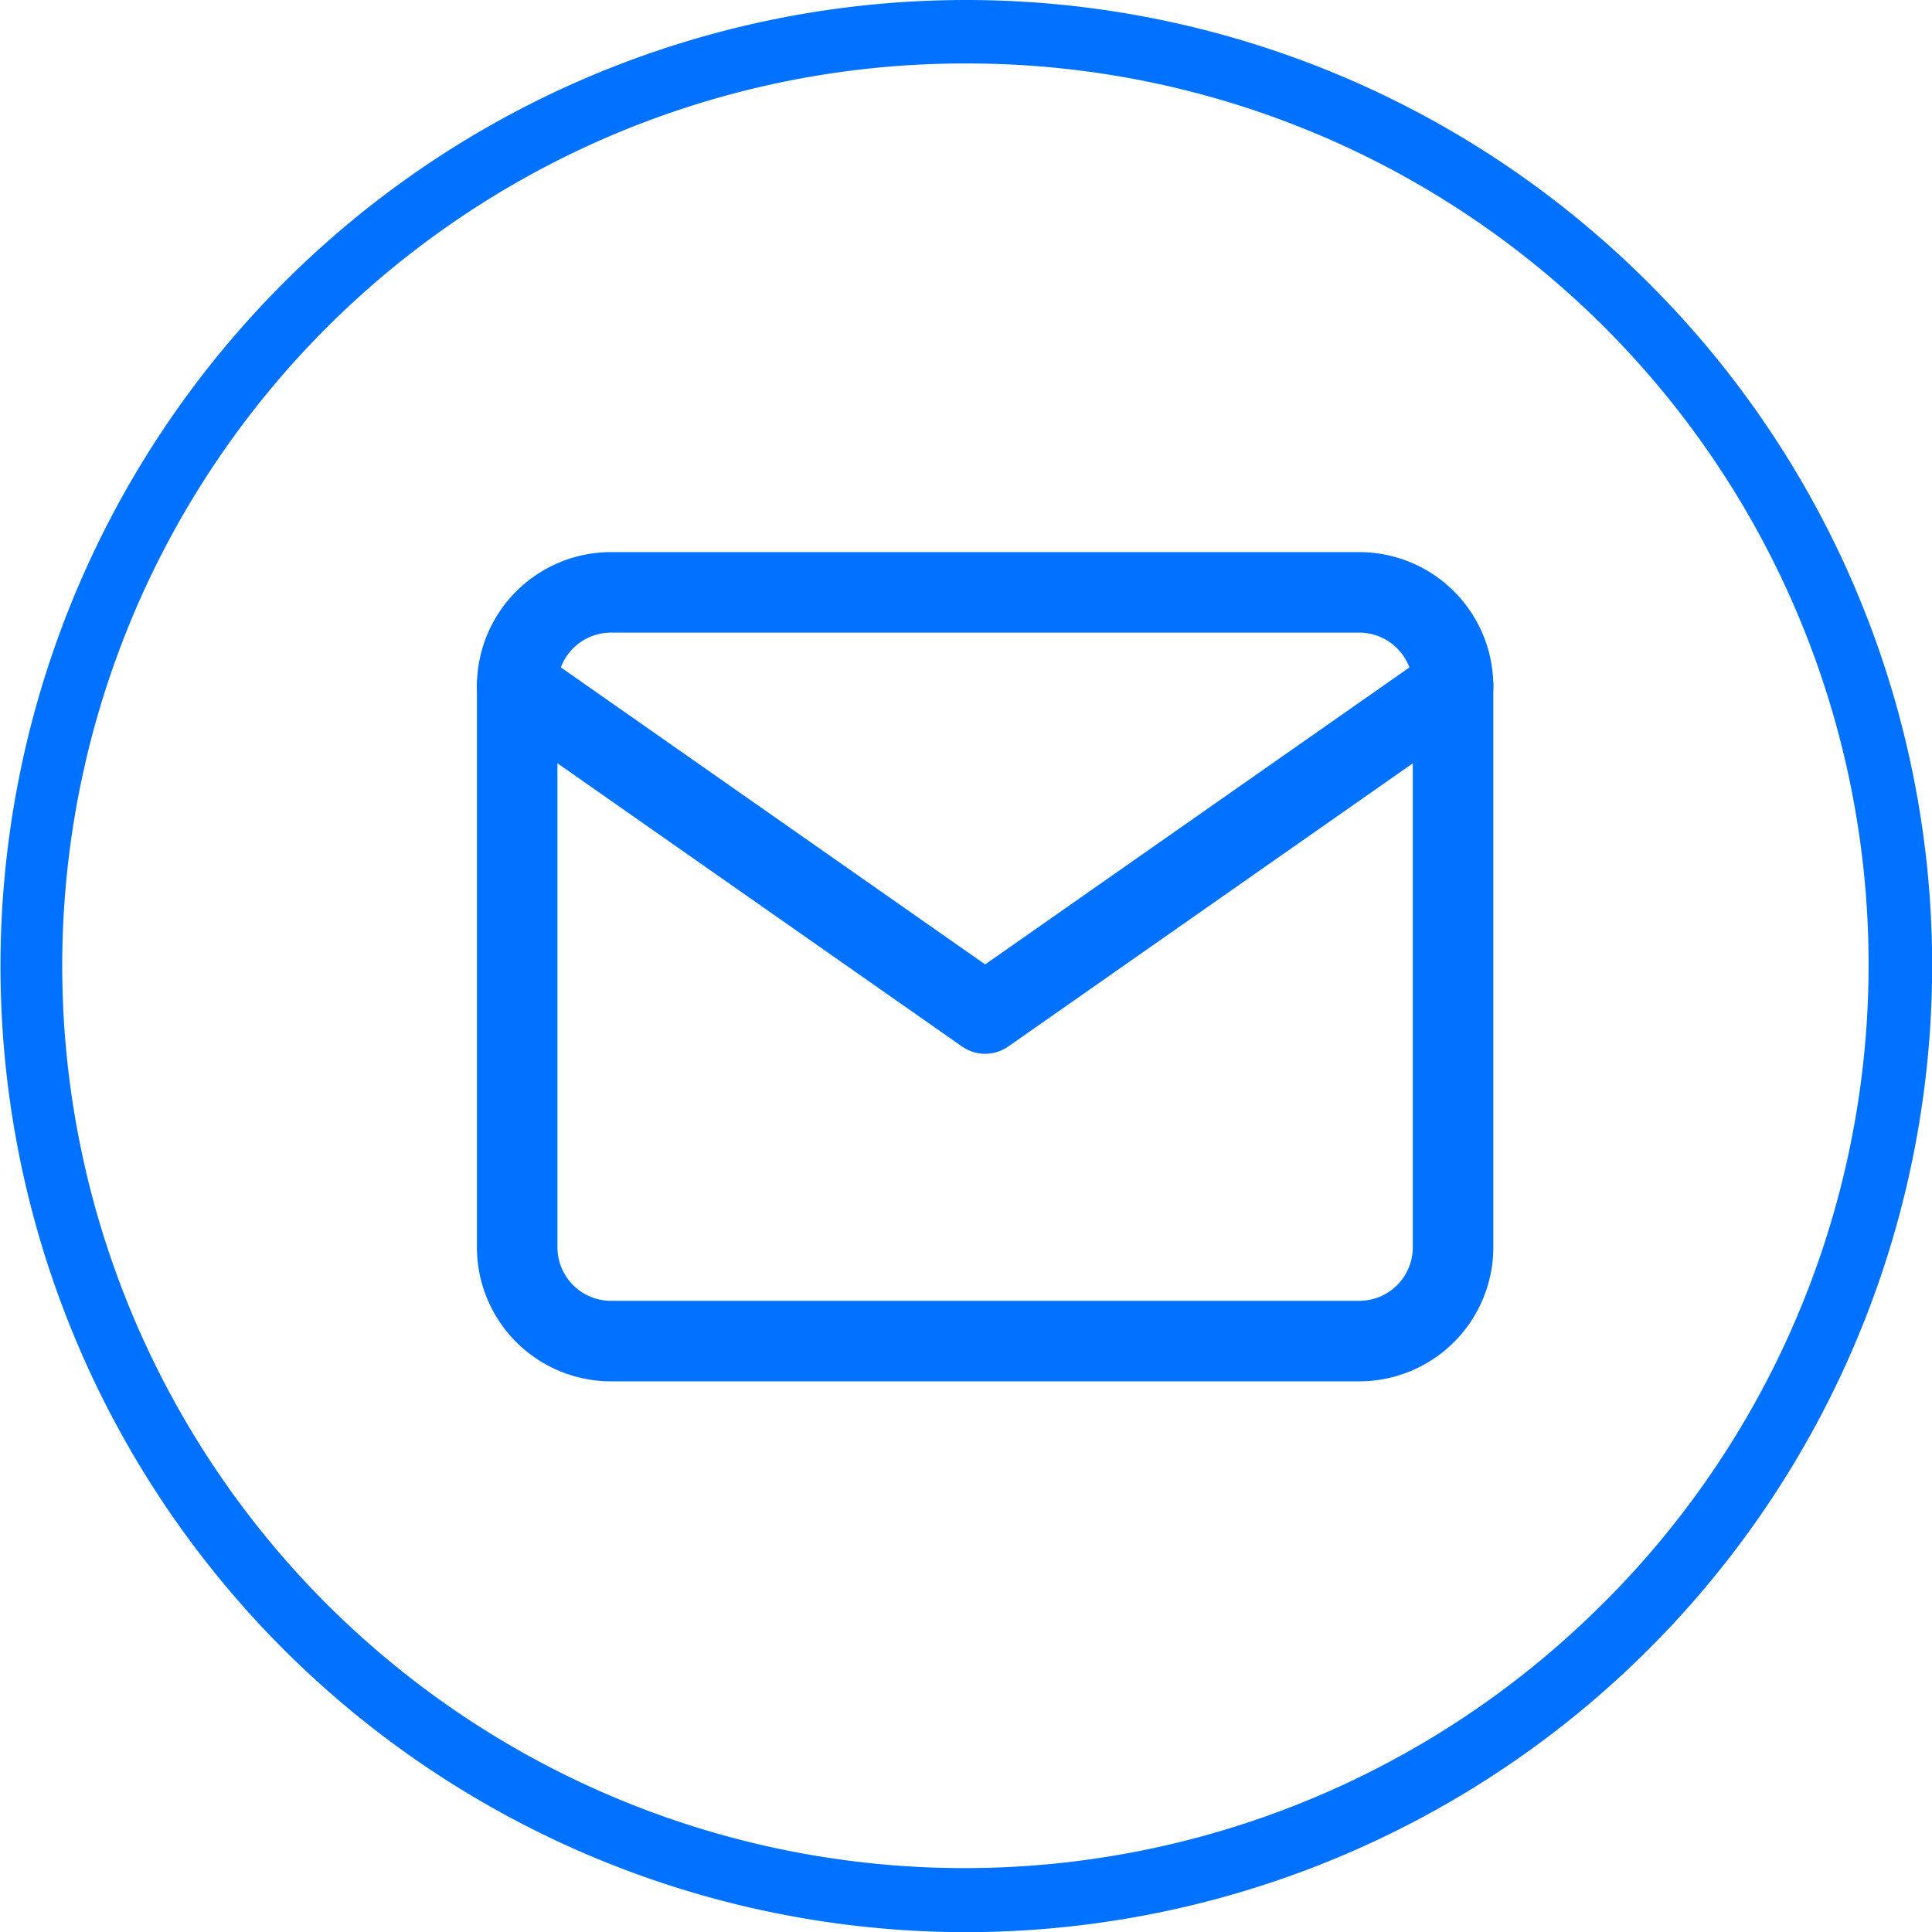
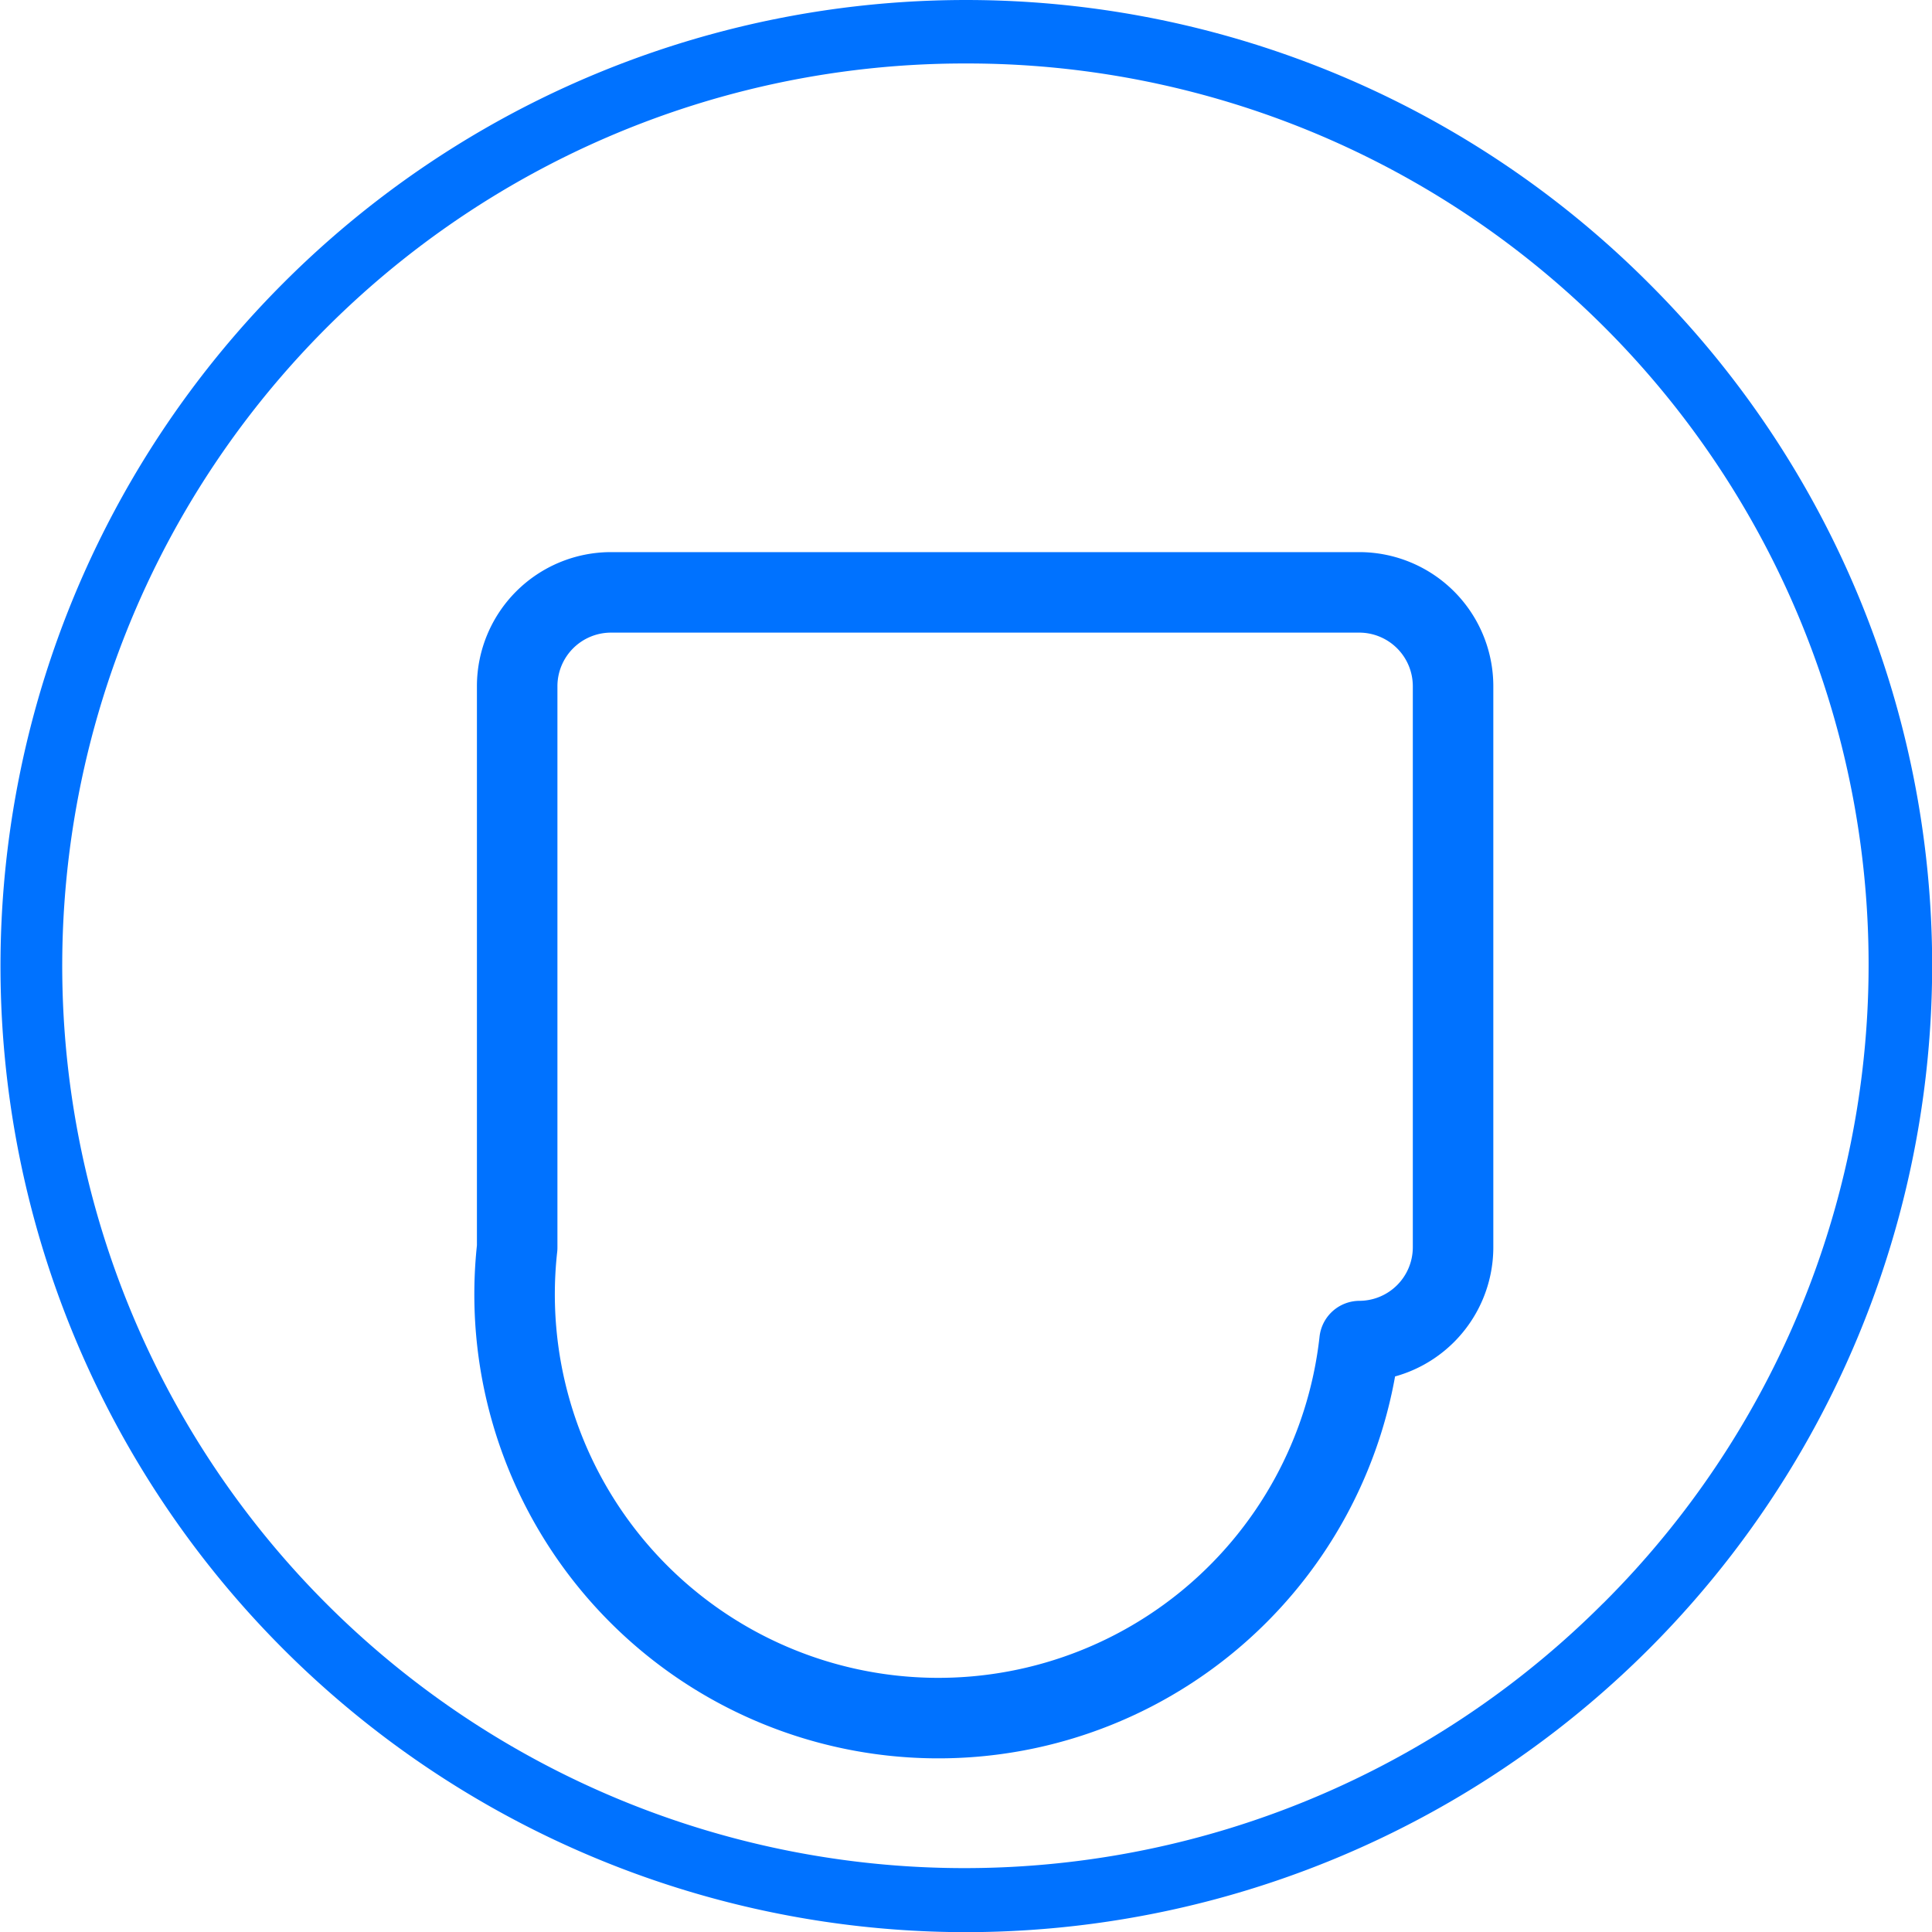
<svg xmlns="http://www.w3.org/2000/svg" width="47.996" height="47.996" viewBox="0 0 47.996 47.996">
  <g id="Group_35" data-name="Group 35" transform="translate(-1786.004 -4805)">
    <g id="Group_12" data-name="Group 12" transform="translate(1786.004 4805)">
      <path id="Path_18" data-name="Path 18" d="M46.051,14.371a22.379,22.379,0,1,0,6.591,15.85A22.3,22.3,0,0,0,46.051,14.371Z" transform="translate(-6.223 -6.223)" fill="#0072ff" opacity="0" />
      <path id="Path_19" data-name="Path 19" d="M40.96,7.036a23.965,23.965,0,0,0-33.925,0A24,24,0,0,0,24,48,24.021,24.021,0,0,0,48,24,23.927,23.927,0,0,0,40.96,7.036ZM39.828,39.828A22.416,22.416,0,1,1,24,1.577a22.387,22.387,0,0,1,15.83,38.251Z" transform="translate(0 0)" fill="#0072ff" />
    </g>
    <g id="Icon_feather-mail" data-name="Icon feather-mail" transform="translate(1795.852 4813.716)">
-       <path id="Path_24" data-name="Path 24" d="M5.325,6h18.6a2.332,2.332,0,0,1,2.325,2.325V22.277A2.332,2.332,0,0,1,23.927,24.6H5.325A2.332,2.332,0,0,1,3,22.277V8.325A2.332,2.332,0,0,1,5.325,6Z" transform="translate(0 0)" fill="none" stroke="#0072ff" stroke-linecap="round" stroke-linejoin="round" stroke-width="2" />
-       <path id="Path_25" data-name="Path 25" d="M26.252,9,14.626,17.138,3,9" transform="translate(0 -0.675)" fill="none" stroke="#0072ff" stroke-linecap="round" stroke-linejoin="round" stroke-width="2" />
+       <path id="Path_24" data-name="Path 24" d="M5.325,6h18.6a2.332,2.332,0,0,1,2.325,2.325V22.277A2.332,2.332,0,0,1,23.927,24.6A2.332,2.332,0,0,1,3,22.277V8.325A2.332,2.332,0,0,1,5.325,6Z" transform="translate(0 0)" fill="none" stroke="#0072ff" stroke-linecap="round" stroke-linejoin="round" stroke-width="2" />
    </g>
  </g>
</svg>